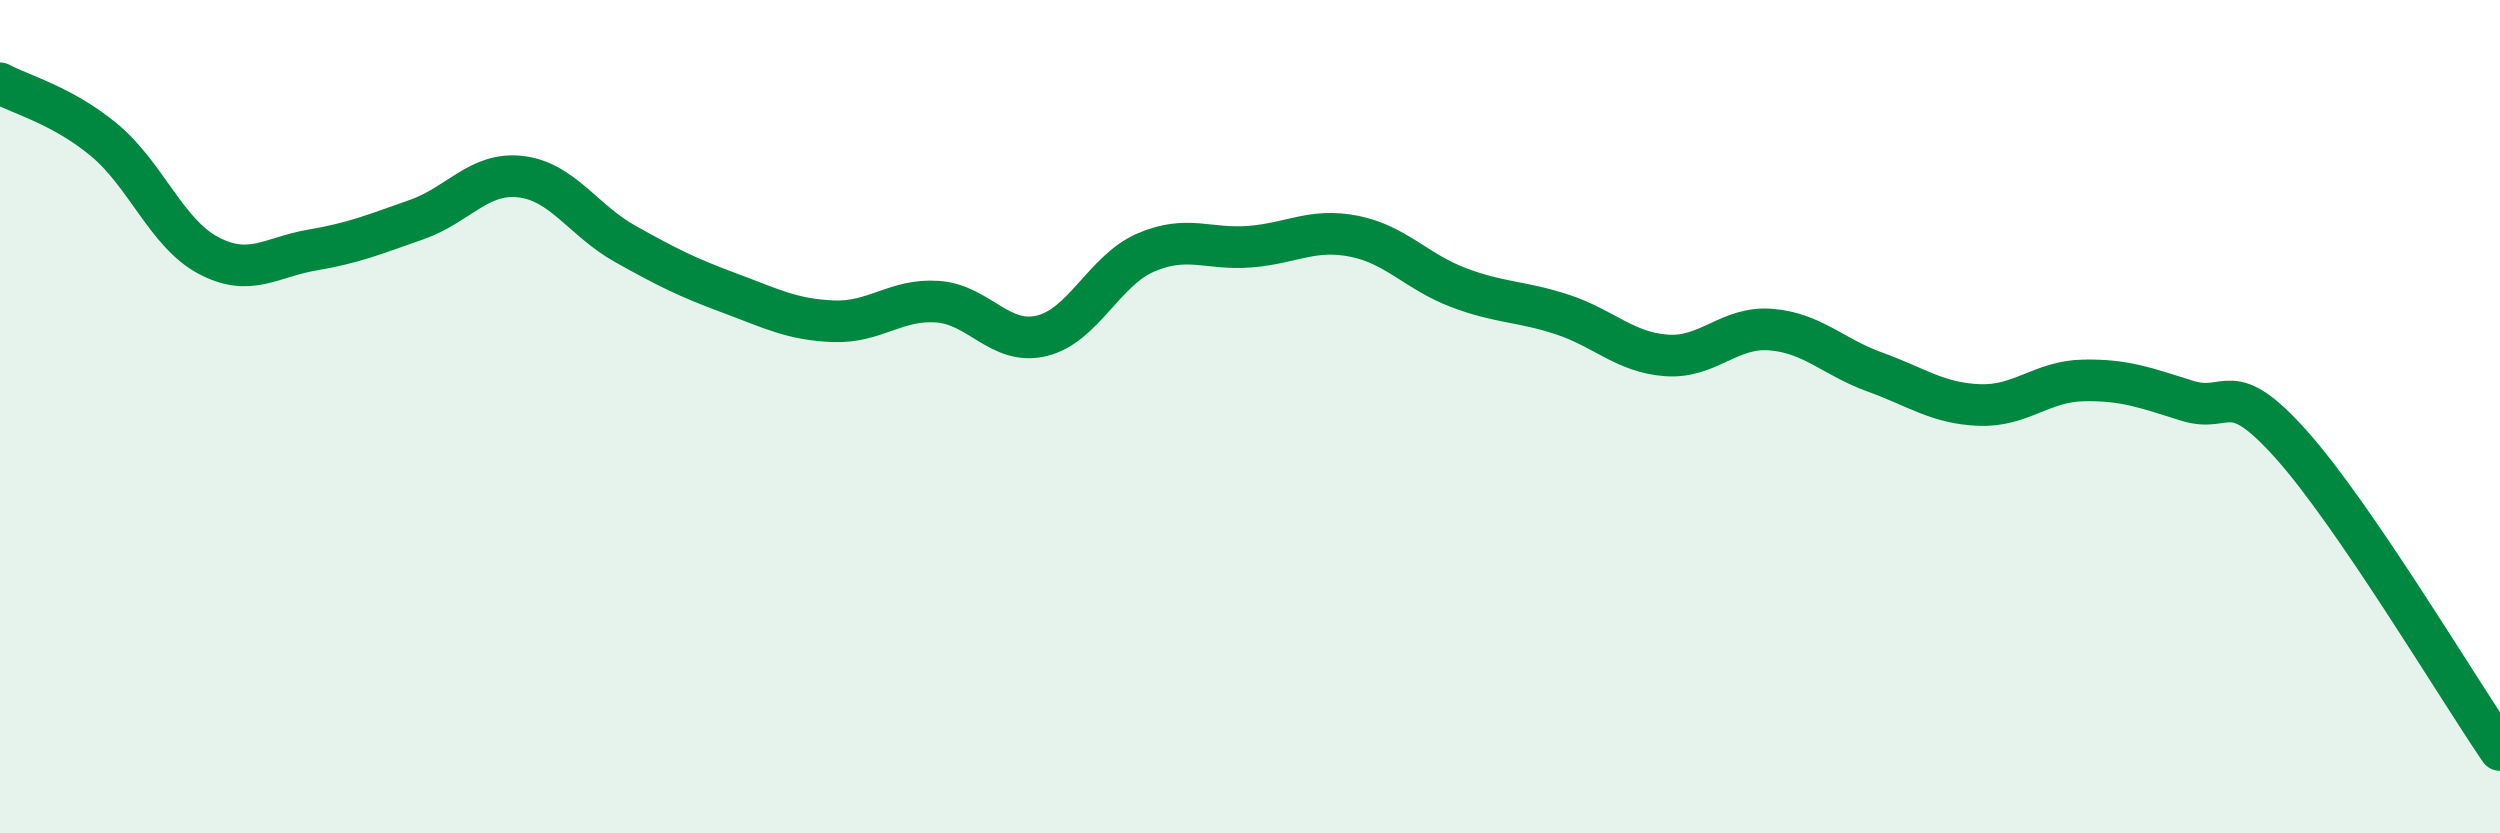
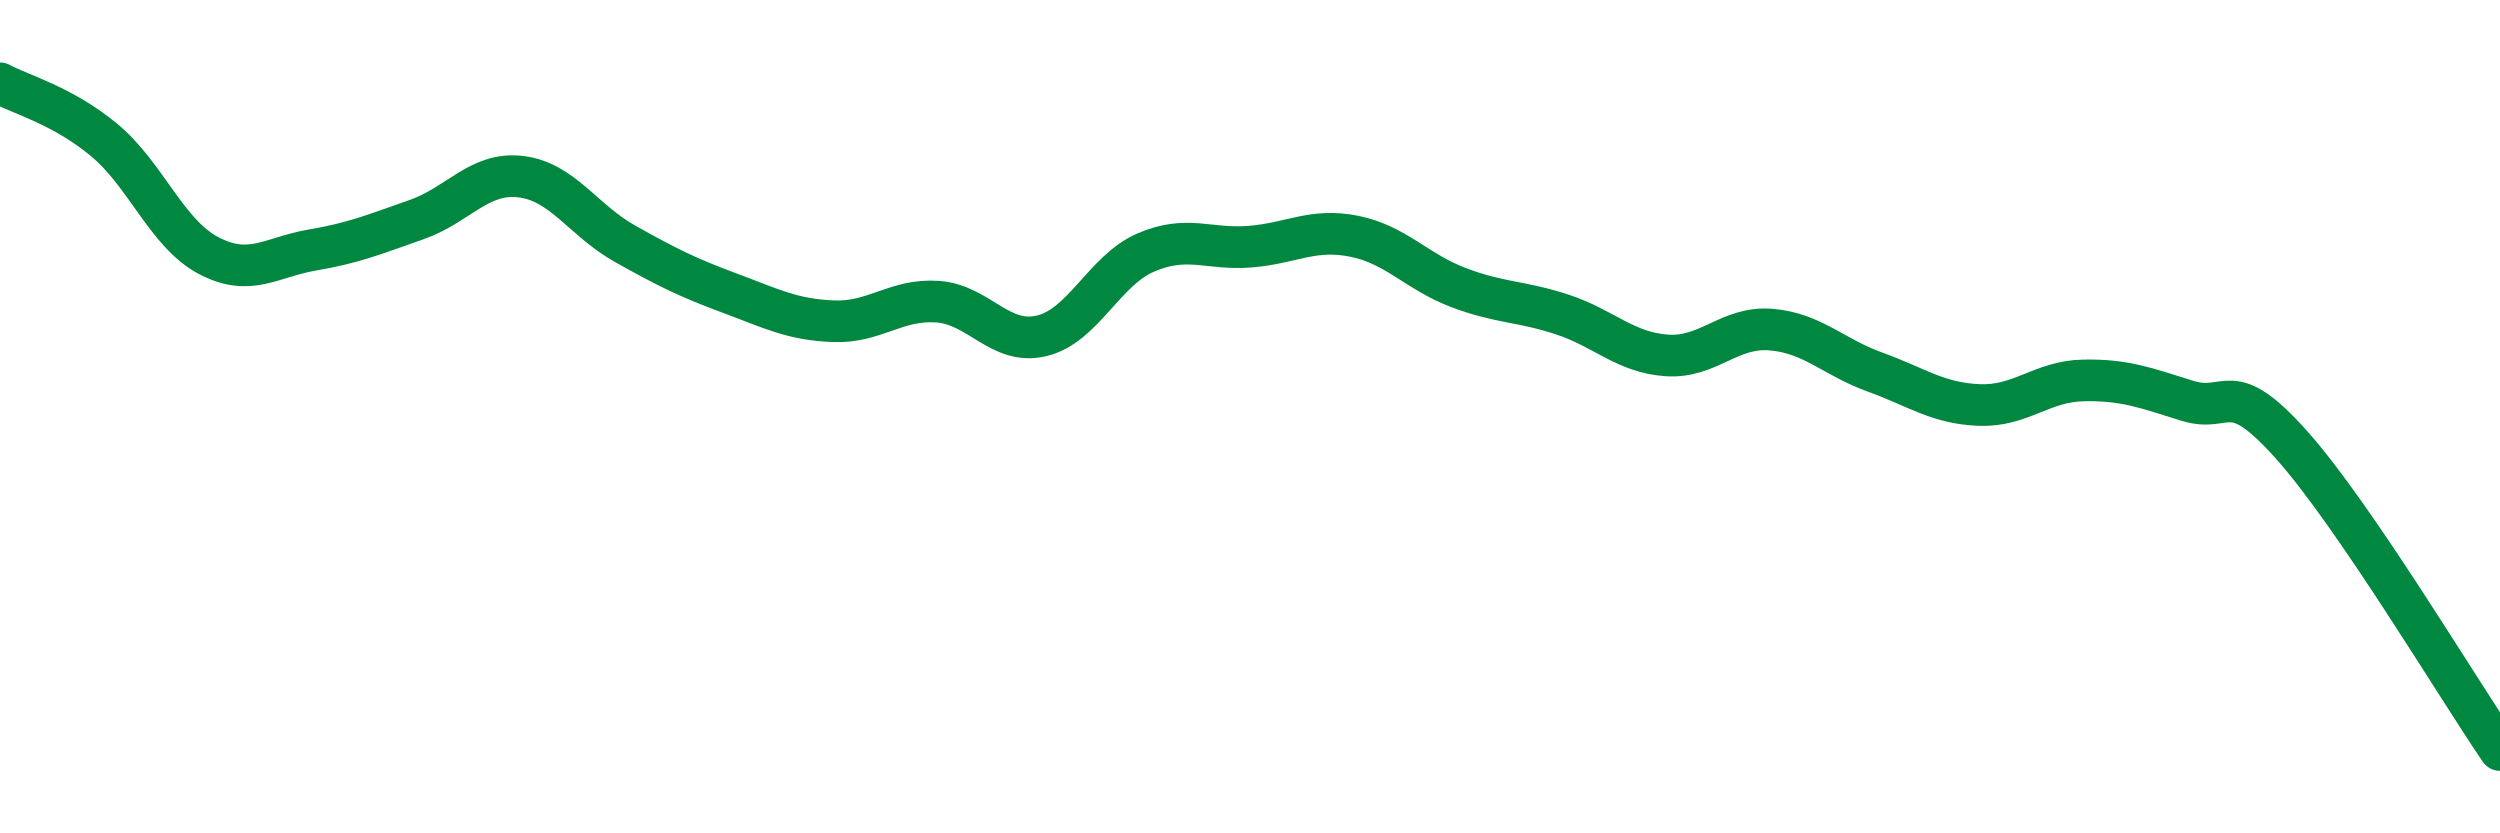
<svg xmlns="http://www.w3.org/2000/svg" width="60" height="20" viewBox="0 0 60 20">
-   <path d="M 0,2 C 0.5,2.27 1.5,2.53 2.5,3.36 C 3.5,4.19 4,5.6 5,6.13 C 6,6.66 6.5,6.17 7.5,6 C 8.5,5.83 9,5.62 10,5.27 C 11,4.92 11.5,4.12 12.5,4.24 C 13.5,4.36 14,5.29 15,5.85 C 16,6.41 16.5,6.66 17.5,7.03 C 18.5,7.4 19,7.67 20,7.71 C 21,7.75 21.5,7.17 22.5,7.24 C 23.5,7.31 24,8.3 25,8.06 C 26,7.82 26.5,6.49 27.5,6.06 C 28.5,5.63 29,6 30,5.92 C 31,5.84 31.5,5.47 32.5,5.67 C 33.5,5.87 34,6.52 35,6.9 C 36,7.28 36.5,7.22 37.5,7.55 C 38.5,7.88 39,8.46 40,8.53 C 41,8.6 41.5,7.83 42.5,7.91 C 43.5,7.99 44,8.57 45,8.93 C 46,9.29 46.5,9.68 47.5,9.72 C 48.5,9.76 49,9.15 50,9.13 C 51,9.11 51.5,9.31 52.5,9.62 C 53.5,9.93 53.5,9 55,10.68 C 56.5,12.36 59,16.54 60,18L60 20L0 20Z" fill="#008740" opacity="0.1" stroke-linecap="round" stroke-linejoin="round" />
  <path d="M 0,2 C 0.5,2.27 1.5,2.53 2.5,3.36 C 3.5,4.19 4,5.6 5,6.13 C 6,6.66 6.5,6.17 7.5,6 C 8.5,5.83 9,5.62 10,5.27 C 11,4.92 11.5,4.12 12.5,4.24 C 13.5,4.36 14,5.29 15,5.85 C 16,6.41 16.5,6.66 17.5,7.03 C 18.5,7.4 19,7.67 20,7.71 C 21,7.75 21.5,7.17 22.5,7.24 C 23.5,7.31 24,8.3 25,8.06 C 26,7.82 26.5,6.49 27.5,6.06 C 28.5,5.63 29,6 30,5.92 C 31,5.84 31.5,5.47 32.5,5.67 C 33.5,5.87 34,6.52 35,6.9 C 36,7.28 36.5,7.22 37.5,7.55 C 38.5,7.88 39,8.46 40,8.53 C 41,8.6 41.5,7.83 42.5,7.91 C 43.5,7.99 44,8.57 45,8.93 C 46,9.29 46.5,9.68 47.5,9.72 C 48.5,9.76 49,9.15 50,9.13 C 51,9.11 51.5,9.31 52.5,9.62 C 53.5,9.93 53.5,9 55,10.68 C 56.5,12.36 59,16.54 60,18" stroke="#008740" stroke-width="1" fill="none" stroke-linecap="round" stroke-linejoin="round" />
</svg>